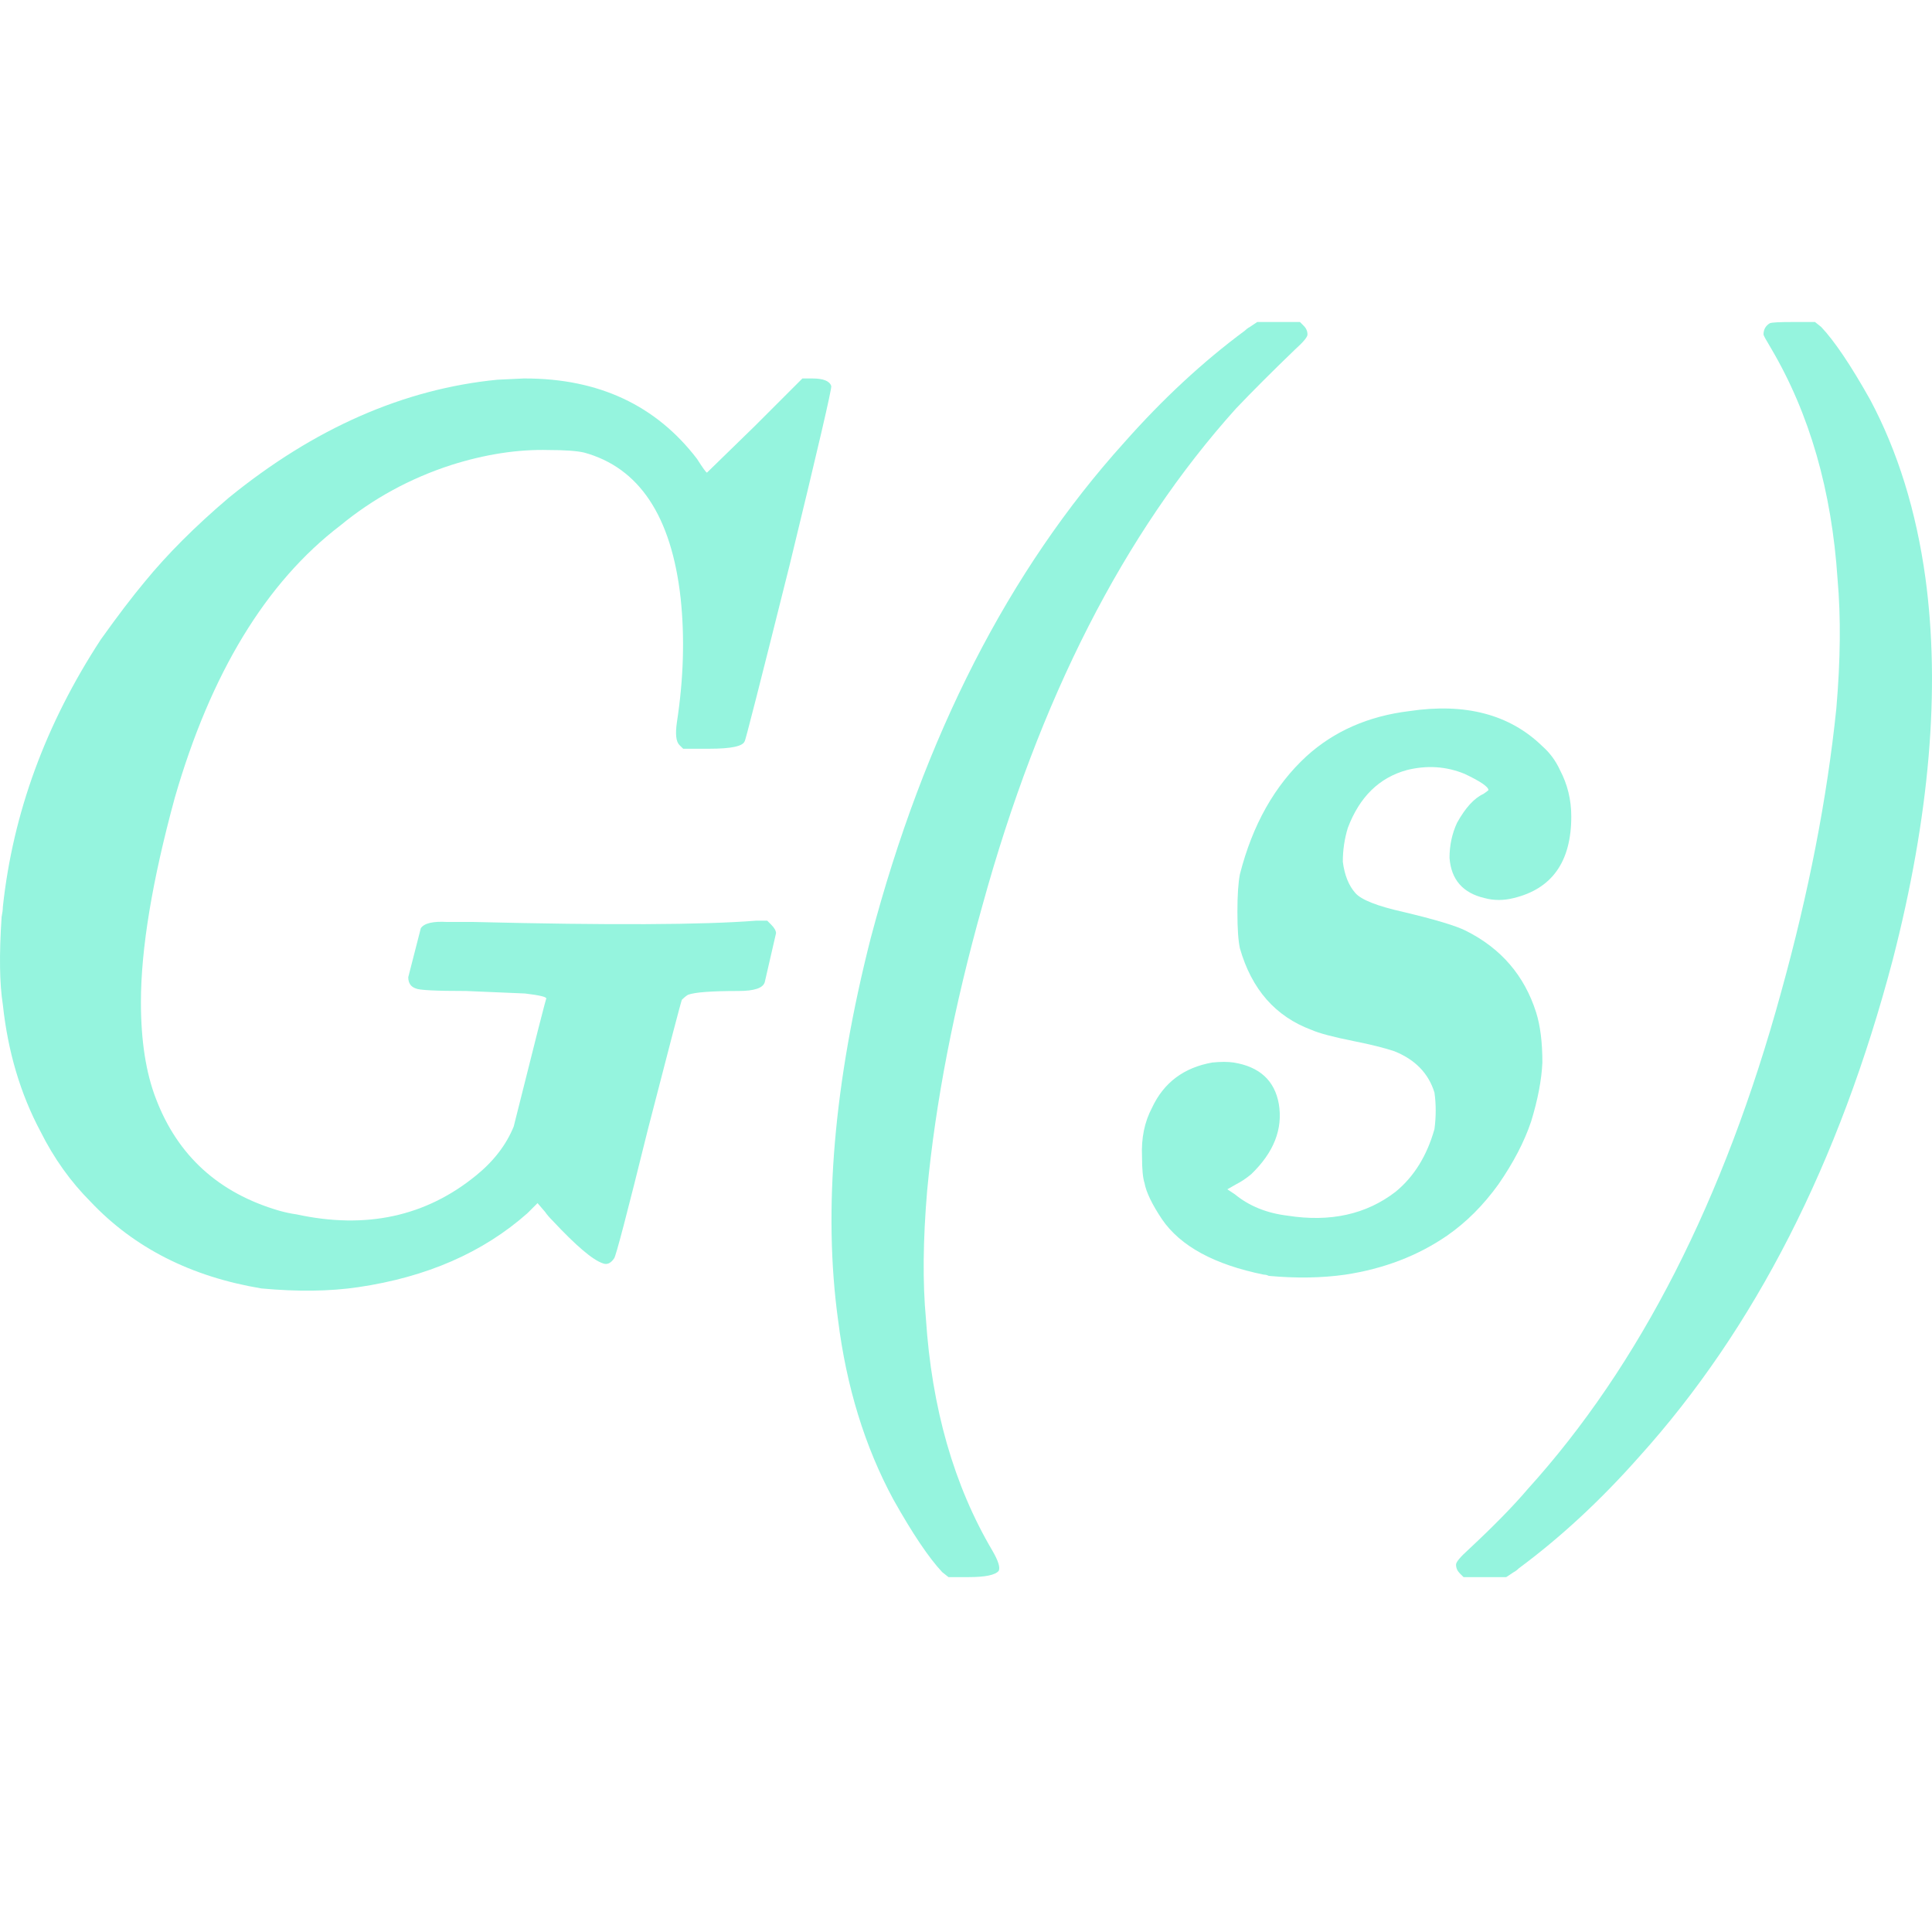
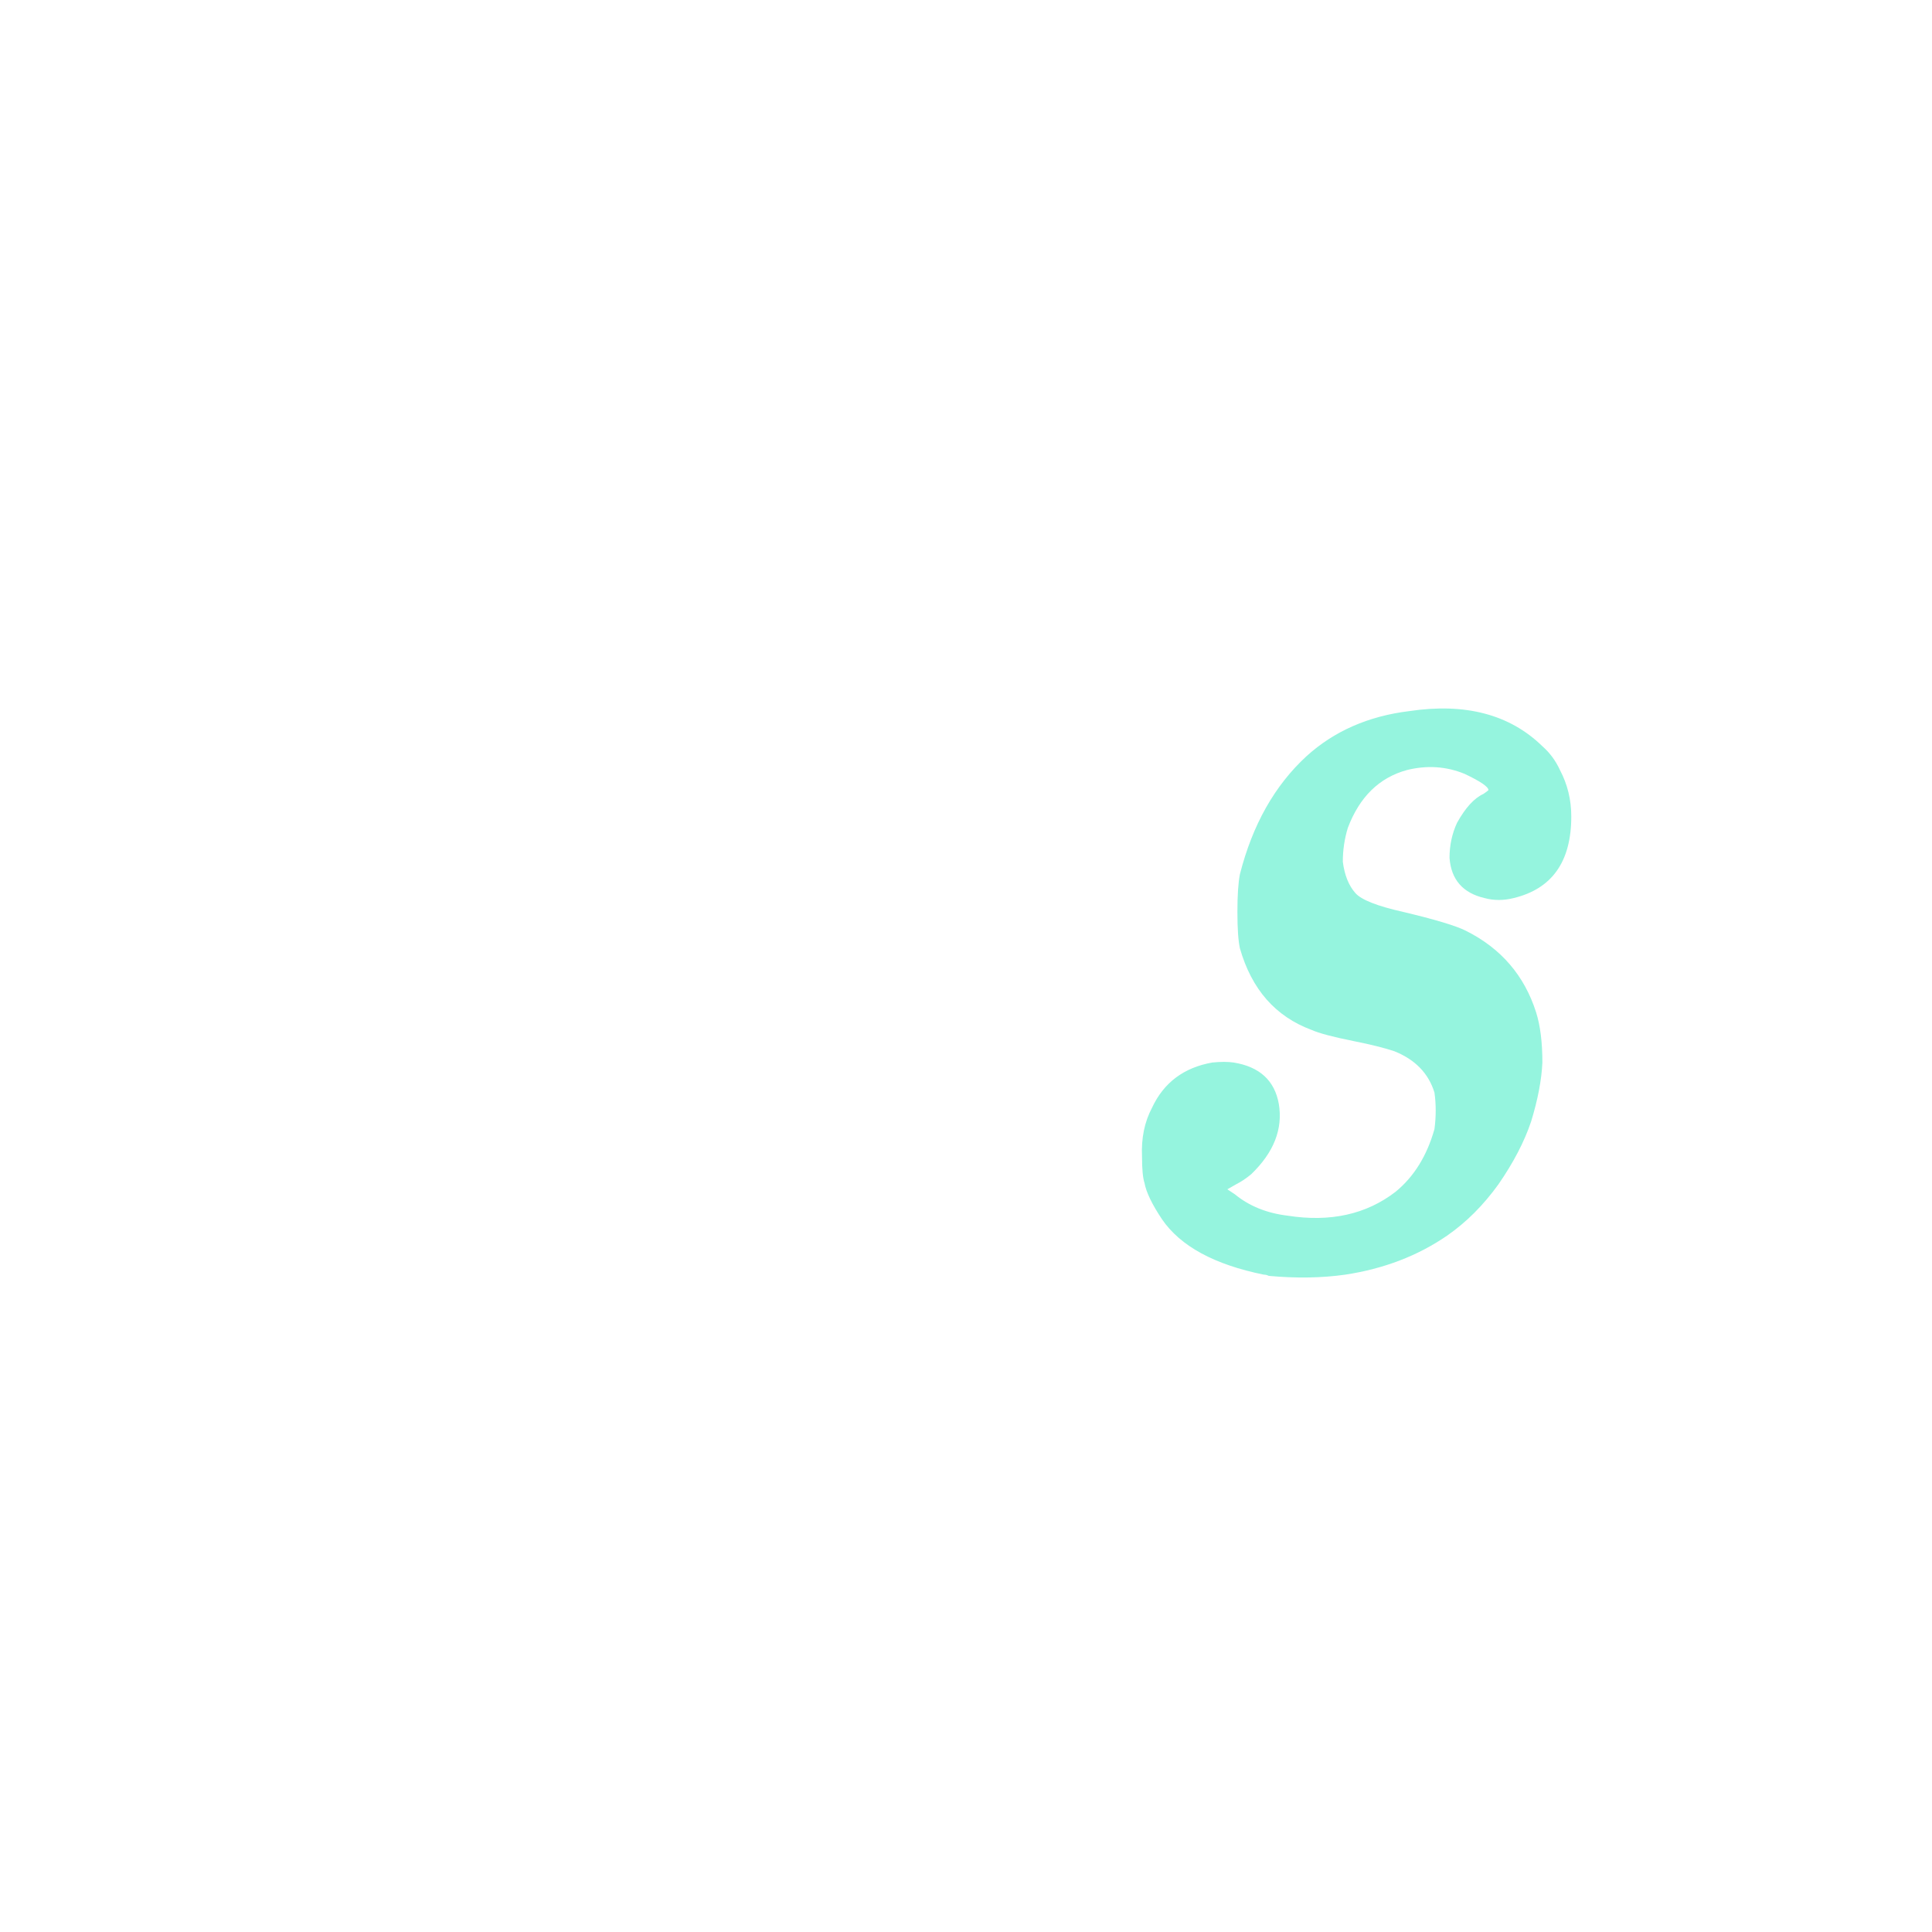
<svg xmlns="http://www.w3.org/2000/svg" width="48" height="48" viewBox="0 0 48 48" fill="none">
-   <path d="M31.049 8.125L31.236 8H32.297L32.39 8.094C32.453 8.156 32.484 8.229 32.484 8.312C32.484 8.374 32.38 8.499 32.172 8.686C31.61 9.227 31.122 9.715 30.706 10.152C27.921 13.249 25.821 17.365 24.407 22.5C23.7 25.016 23.243 27.375 23.035 29.579C22.931 30.805 22.921 31.866 23.004 32.76C23.149 34.984 23.7 36.907 24.657 38.528C24.802 38.778 24.854 38.944 24.813 39.027C24.729 39.131 24.48 39.183 24.064 39.183H23.565L23.409 39.059C23.077 38.705 22.671 38.102 22.193 37.25C21.486 35.94 21.029 34.454 20.821 32.791C20.447 30.067 20.717 26.907 21.632 23.311C22.962 18.28 25.062 14.174 27.931 10.994C28.887 9.913 29.885 8.987 30.924 8.218C30.966 8.177 31.008 8.146 31.049 8.125Z" fill="#95F4DE" />
-   <path d="M44.563 8C44.209 8 44.012 8.01 43.97 8.031C43.866 8.094 43.814 8.187 43.814 8.312C43.814 8.333 43.877 8.447 44.002 8.655C44.958 10.276 45.509 12.189 45.654 14.393C45.737 15.328 45.727 16.399 45.623 17.604C45.394 19.829 44.937 22.178 44.251 24.652C42.837 29.808 40.738 33.924 37.952 37C37.599 37.416 37.11 37.915 36.486 38.497C36.279 38.684 36.175 38.809 36.175 38.871C36.175 38.955 36.206 39.027 36.268 39.09L36.362 39.183H37.422L37.609 39.059C37.651 39.038 37.692 39.007 37.734 38.965C38.773 38.196 39.771 37.271 40.727 36.19C43.596 33.009 45.696 28.893 47.026 23.841C47.941 20.286 48.211 17.126 47.837 14.361C47.608 12.698 47.151 11.222 46.465 9.933C45.987 9.081 45.581 8.478 45.249 8.125L45.093 8H44.563Z" fill="#95F4DE" />
  <path d="M38.32 18.54C37.51 17.75 36.408 17.459 35.015 17.667C33.996 17.791 33.144 18.166 32.458 18.789C31.668 19.517 31.117 20.494 30.805 21.721C30.764 21.928 30.743 22.24 30.743 22.656C30.743 23.072 30.764 23.373 30.805 23.56C31.096 24.579 31.689 25.255 32.583 25.587C32.77 25.671 33.123 25.764 33.643 25.868C34.059 25.951 34.391 26.034 34.641 26.117C35.16 26.325 35.493 26.668 35.639 27.146C35.68 27.438 35.68 27.739 35.639 28.051C35.452 28.716 35.129 29.236 34.672 29.61C33.944 30.171 33.05 30.369 31.99 30.203C31.471 30.14 31.034 29.963 30.68 29.672L30.493 29.548L30.712 29.423C30.837 29.36 30.961 29.277 31.086 29.173C31.647 28.633 31.876 28.051 31.772 27.427C31.668 26.845 31.294 26.502 30.649 26.398C30.504 26.377 30.327 26.377 30.119 26.398C29.412 26.523 28.913 26.897 28.622 27.521C28.435 27.874 28.352 28.279 28.373 28.737C28.373 29.049 28.394 29.267 28.435 29.392C28.477 29.62 28.622 29.922 28.872 30.296C29.329 30.961 30.171 31.419 31.398 31.668C31.439 31.668 31.481 31.678 31.523 31.699C32.209 31.762 32.843 31.751 33.425 31.668C34.381 31.523 35.223 31.2 35.95 30.701C36.429 30.369 36.855 29.943 37.229 29.423C37.603 28.882 37.873 28.363 38.04 27.864C38.206 27.323 38.3 26.835 38.32 26.398C38.32 25.899 38.269 25.483 38.164 25.151C37.873 24.236 37.291 23.56 36.418 23.124C36.169 22.999 35.649 22.843 34.859 22.656C34.215 22.511 33.82 22.355 33.674 22.188C33.508 22.001 33.404 21.741 33.362 21.409C33.362 21.118 33.404 20.837 33.487 20.567C33.778 19.798 34.267 19.32 34.953 19.132C35.452 19.008 35.93 19.039 36.387 19.226C36.782 19.413 36.98 19.548 36.98 19.631C36.959 19.652 36.917 19.683 36.855 19.725C36.626 19.829 36.408 20.068 36.2 20.442C36.075 20.712 36.013 21.003 36.013 21.315C36.054 21.856 36.346 22.188 36.886 22.313C37.115 22.375 37.354 22.375 37.603 22.313C38.559 22.084 39.038 21.409 39.038 20.286C39.038 19.87 38.944 19.486 38.757 19.132C38.653 18.904 38.508 18.706 38.32 18.54Z" fill="#95F4DE" />
-   <path d="M13.012 9.403L12.357 9.434C10.029 9.663 7.805 10.64 5.684 12.366C4.853 13.072 4.156 13.769 3.595 14.455C3.283 14.829 2.919 15.307 2.504 15.889C1.132 17.989 0.321 20.203 0.071 22.531C0.071 22.594 0.061 22.677 0.04 22.781C-0.022 23.716 -0.012 24.444 0.071 24.964C0.196 26.128 0.508 27.178 1.007 28.113C1.339 28.778 1.755 29.36 2.254 29.86C3.335 31.003 4.749 31.72 6.495 32.011C7.389 32.094 8.189 32.084 8.896 31.98C10.601 31.73 12.004 31.117 13.106 30.14L13.355 29.891L13.542 30.109C13.584 30.171 13.646 30.244 13.729 30.327C14.312 30.951 14.727 31.304 14.977 31.387C15.081 31.429 15.174 31.387 15.258 31.263C15.299 31.221 15.58 30.151 16.099 28.051C16.64 25.951 16.921 24.881 16.941 24.839C17.004 24.777 17.056 24.735 17.097 24.714C17.264 24.652 17.679 24.621 18.345 24.621C18.74 24.621 18.958 24.548 19 24.402L19.28 23.186C19.28 23.124 19.239 23.051 19.155 22.968L19.062 22.874H18.781C17.471 22.978 15.133 22.989 11.765 22.906H11.11C10.757 22.885 10.539 22.937 10.455 23.061L10.143 24.278C10.143 24.423 10.206 24.517 10.331 24.558C10.414 24.6 10.829 24.621 11.578 24.621L13.043 24.683C13.397 24.725 13.574 24.766 13.574 24.808C13.574 24.766 13.303 25.826 12.763 27.988C12.576 28.446 12.264 28.851 11.827 29.205C10.58 30.223 9.094 30.546 7.368 30.171C7.223 30.151 7.077 30.119 6.932 30.078C5.435 29.641 4.416 28.716 3.876 27.302C3.626 26.658 3.501 25.858 3.501 24.901C3.501 23.571 3.782 21.877 4.343 19.818C5.237 16.721 6.609 14.465 8.46 13.052C9.27 12.386 10.185 11.887 11.204 11.555C12.056 11.285 12.867 11.16 13.636 11.181C14.031 11.181 14.322 11.201 14.509 11.243C15.881 11.617 16.682 12.823 16.91 14.86C17.014 15.837 16.983 16.866 16.817 17.947C16.775 18.238 16.796 18.426 16.879 18.509L16.973 18.602H17.627C18.168 18.602 18.459 18.54 18.501 18.415C18.501 18.478 18.875 17.012 19.623 14.018C20.33 11.108 20.673 9.632 20.652 9.59C20.611 9.466 20.455 9.403 20.184 9.403H19.935L18.75 10.588L17.565 11.742C17.544 11.742 17.461 11.628 17.316 11.399C16.297 10.069 14.873 9.403 13.043 9.403H13.012Z" fill="#95F4DE" />
</svg>